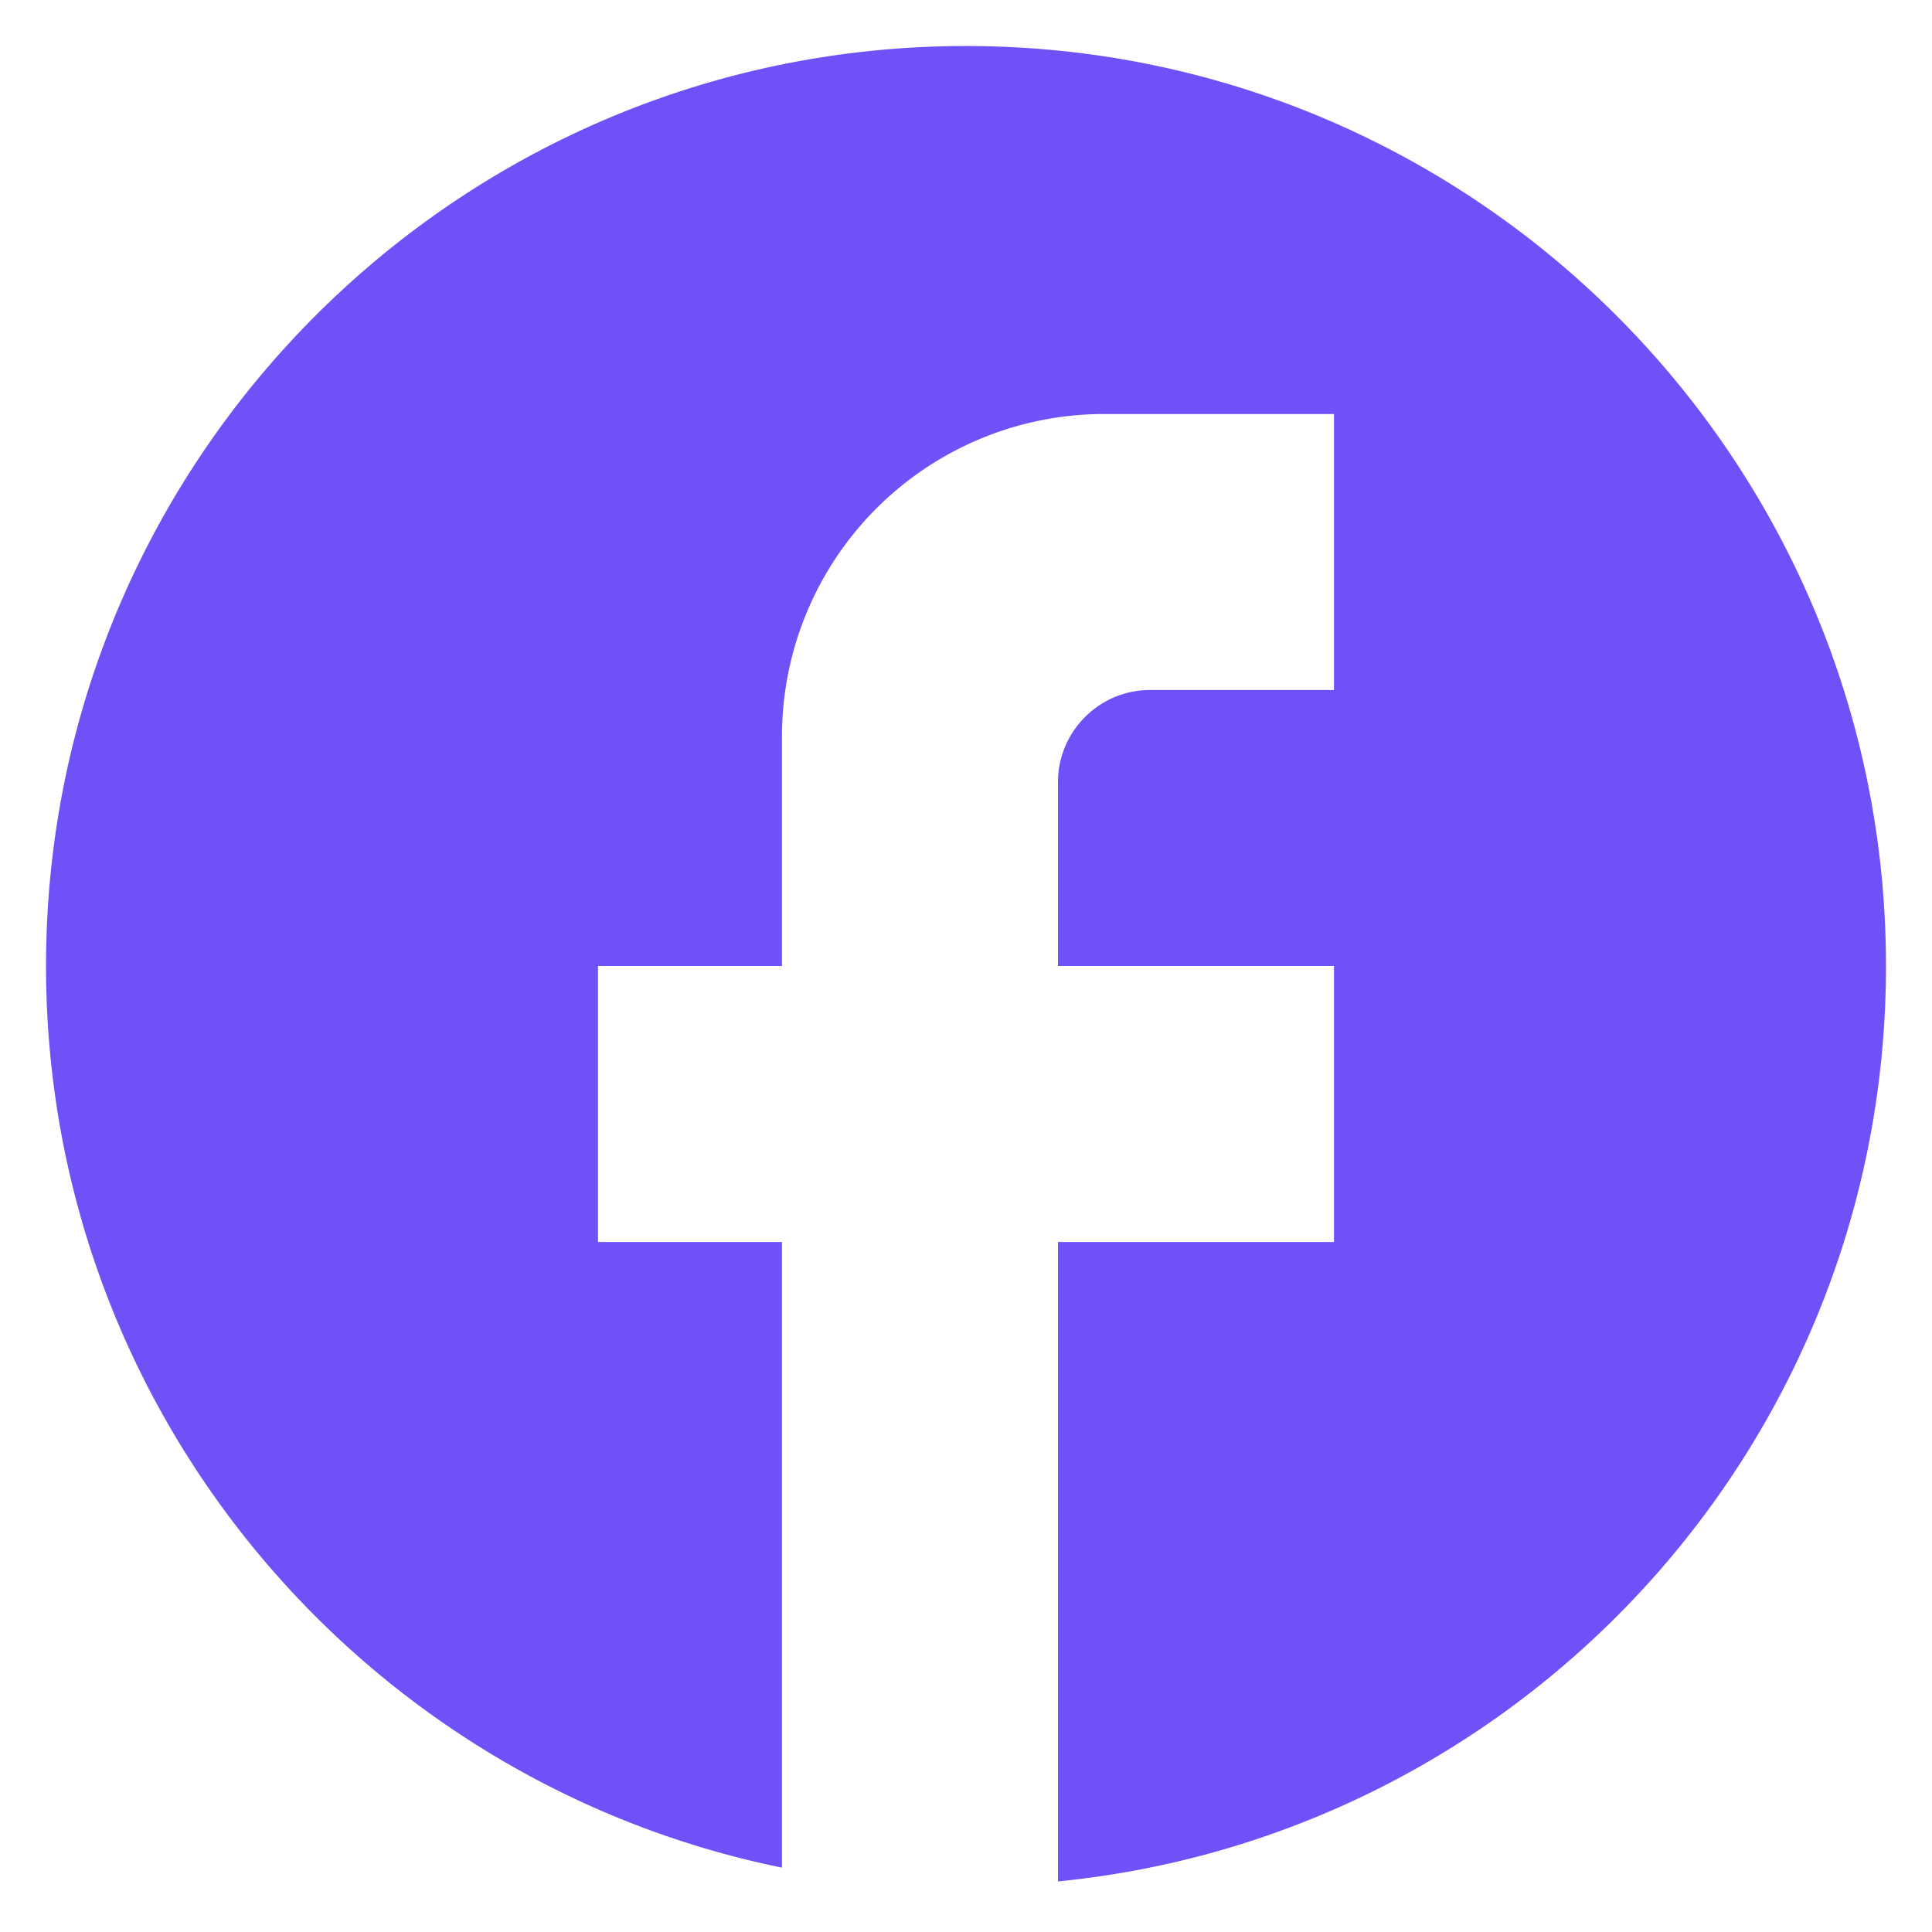
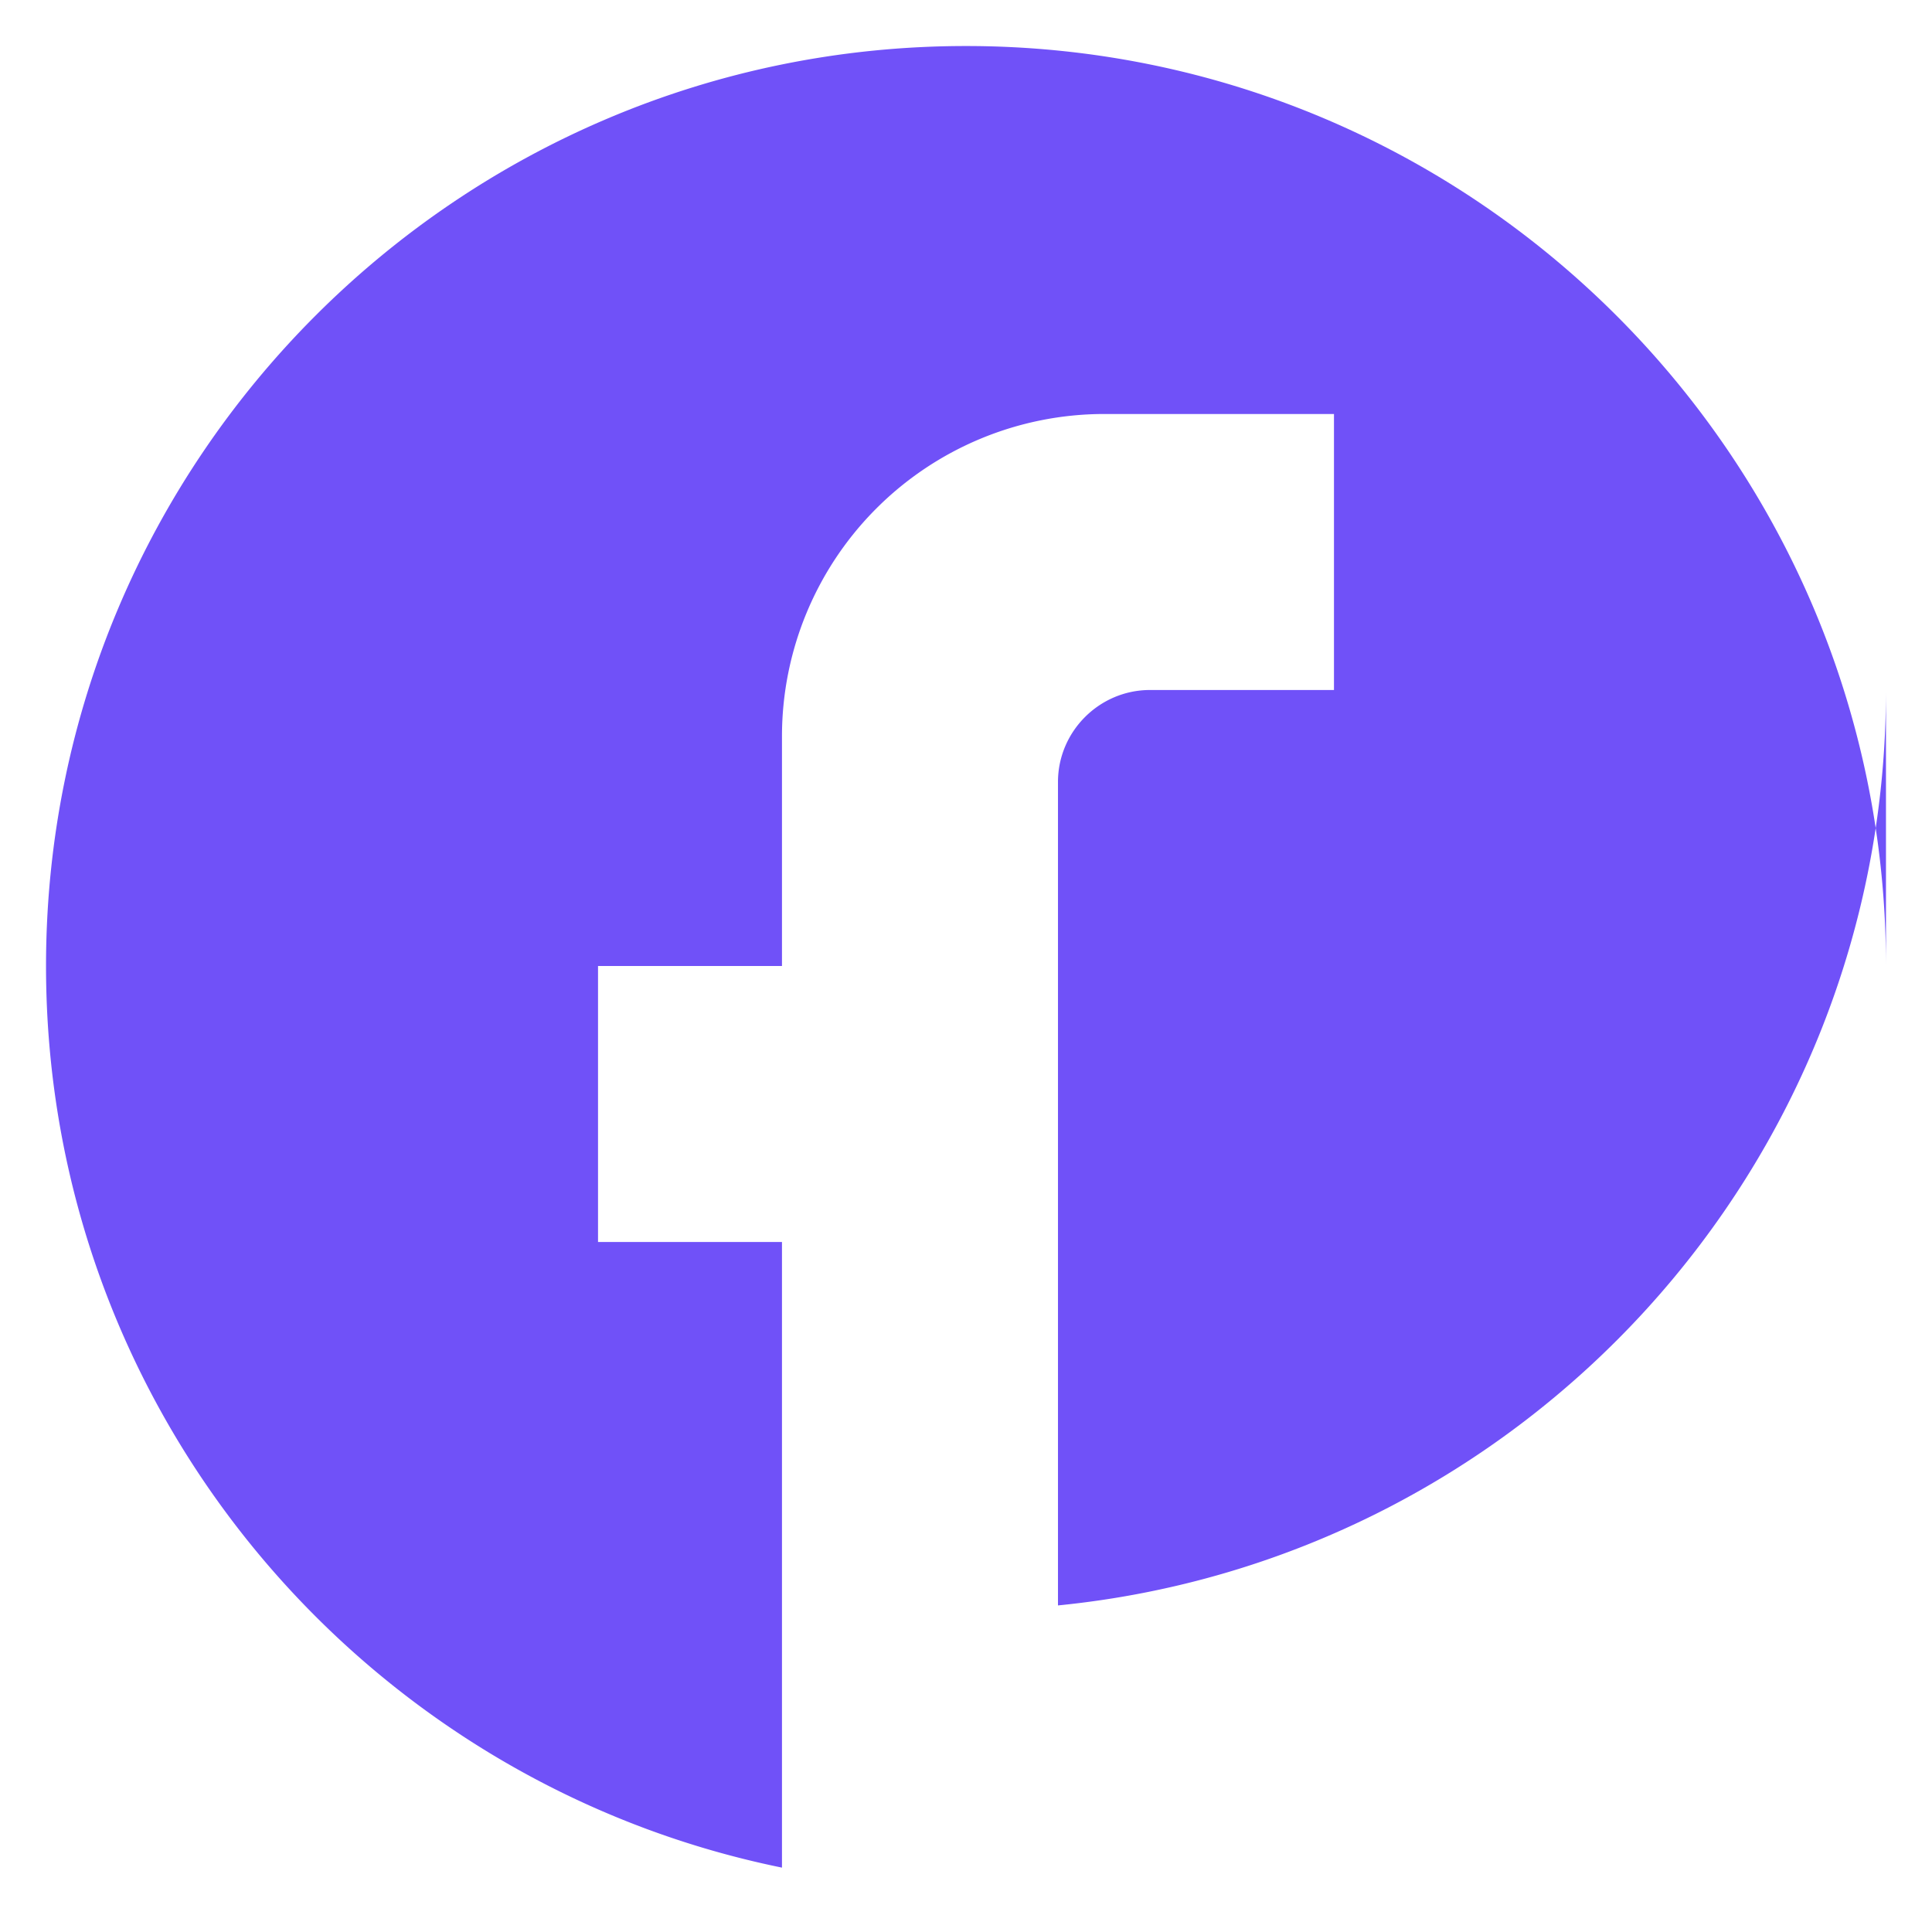
<svg xmlns="http://www.w3.org/2000/svg" width="28" height="28" fill="none">
-   <path d="M27.333 14C27.333 6.64 21.36.667 14 .667S.667 6.64.667 14c0 6.453 4.586 11.827 10.666 13.067V18H8.667v-4h2.666v-3.333A4.672 4.672 0 0 1 16 6h3.333v4h-2.666c-.734 0-1.334.6-1.334 1.333V14h4v4h-4v9.267c6.734-.667 12-6.347 12-13.267Z" fill="#7051F8" />
+   <path d="M27.333 14C27.333 6.64 21.36.667 14 .667S.667 6.64.667 14c0 6.453 4.586 11.827 10.666 13.067V18H8.667v-4h2.666v-3.333A4.672 4.672 0 0 1 16 6h3.333v4h-2.666c-.734 0-1.334.6-1.334 1.333V14h4h-4v9.267c6.734-.667 12-6.347 12-13.267Z" fill="#7051F8" />
</svg>